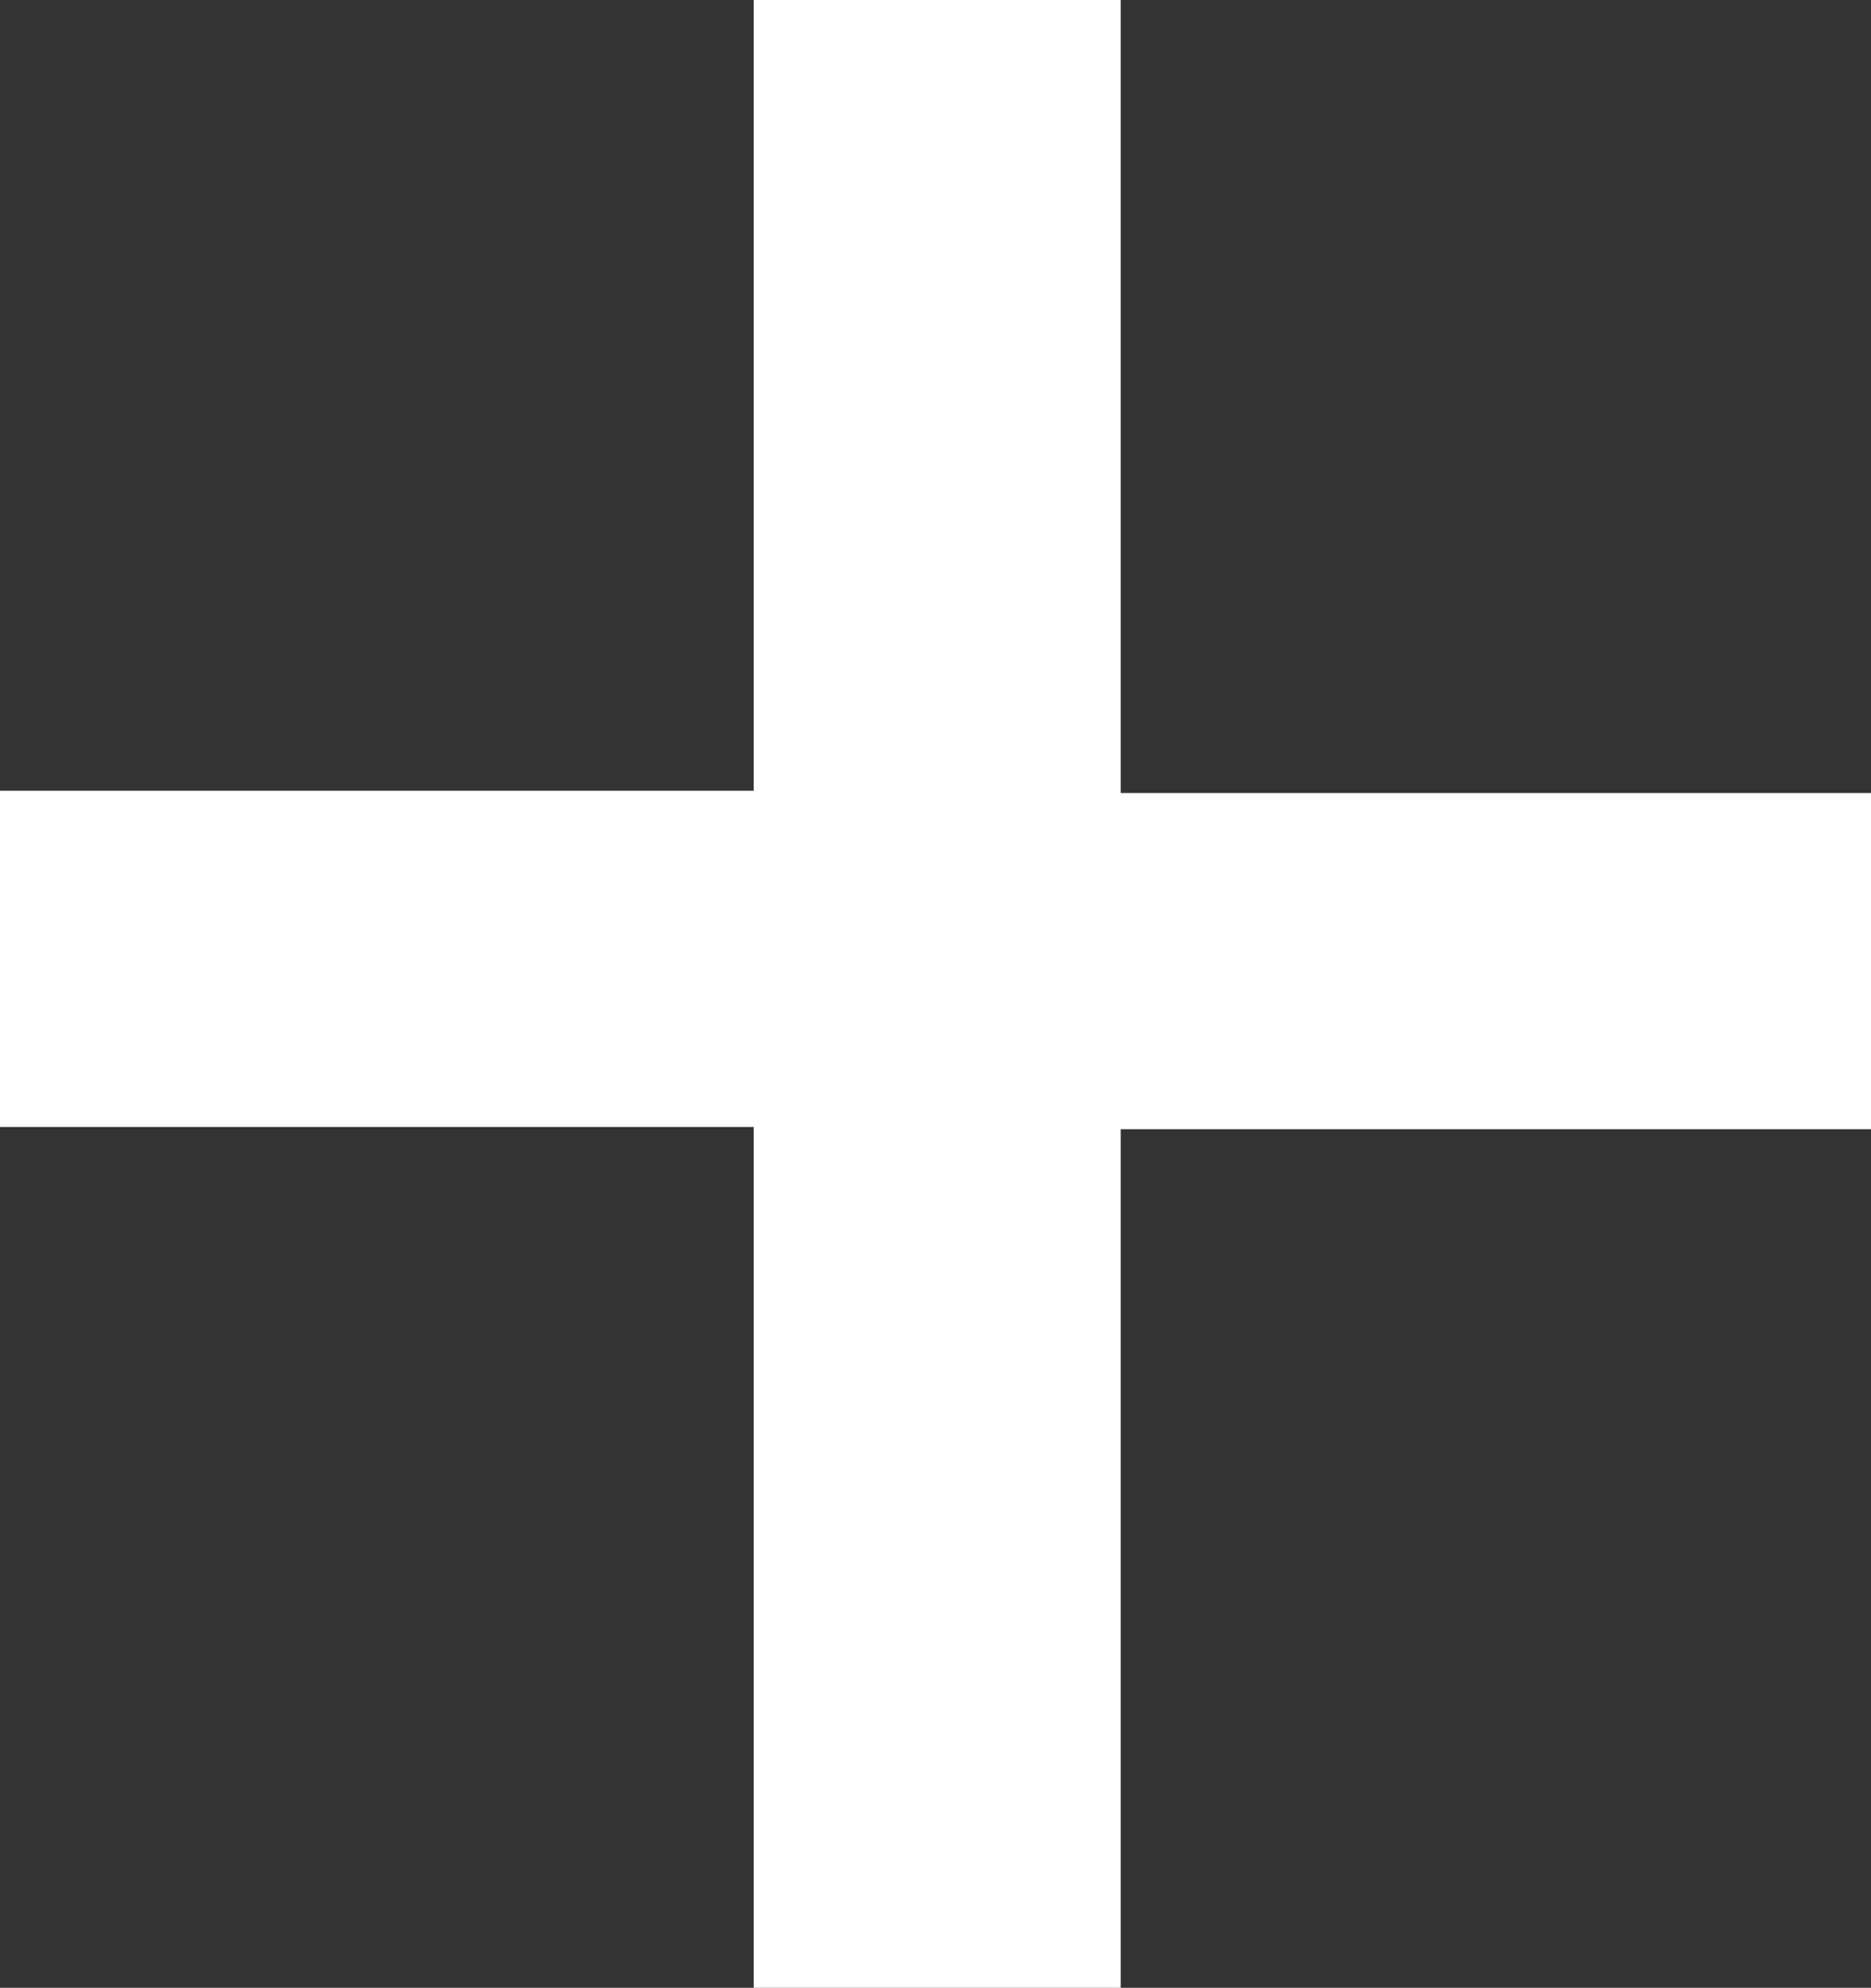
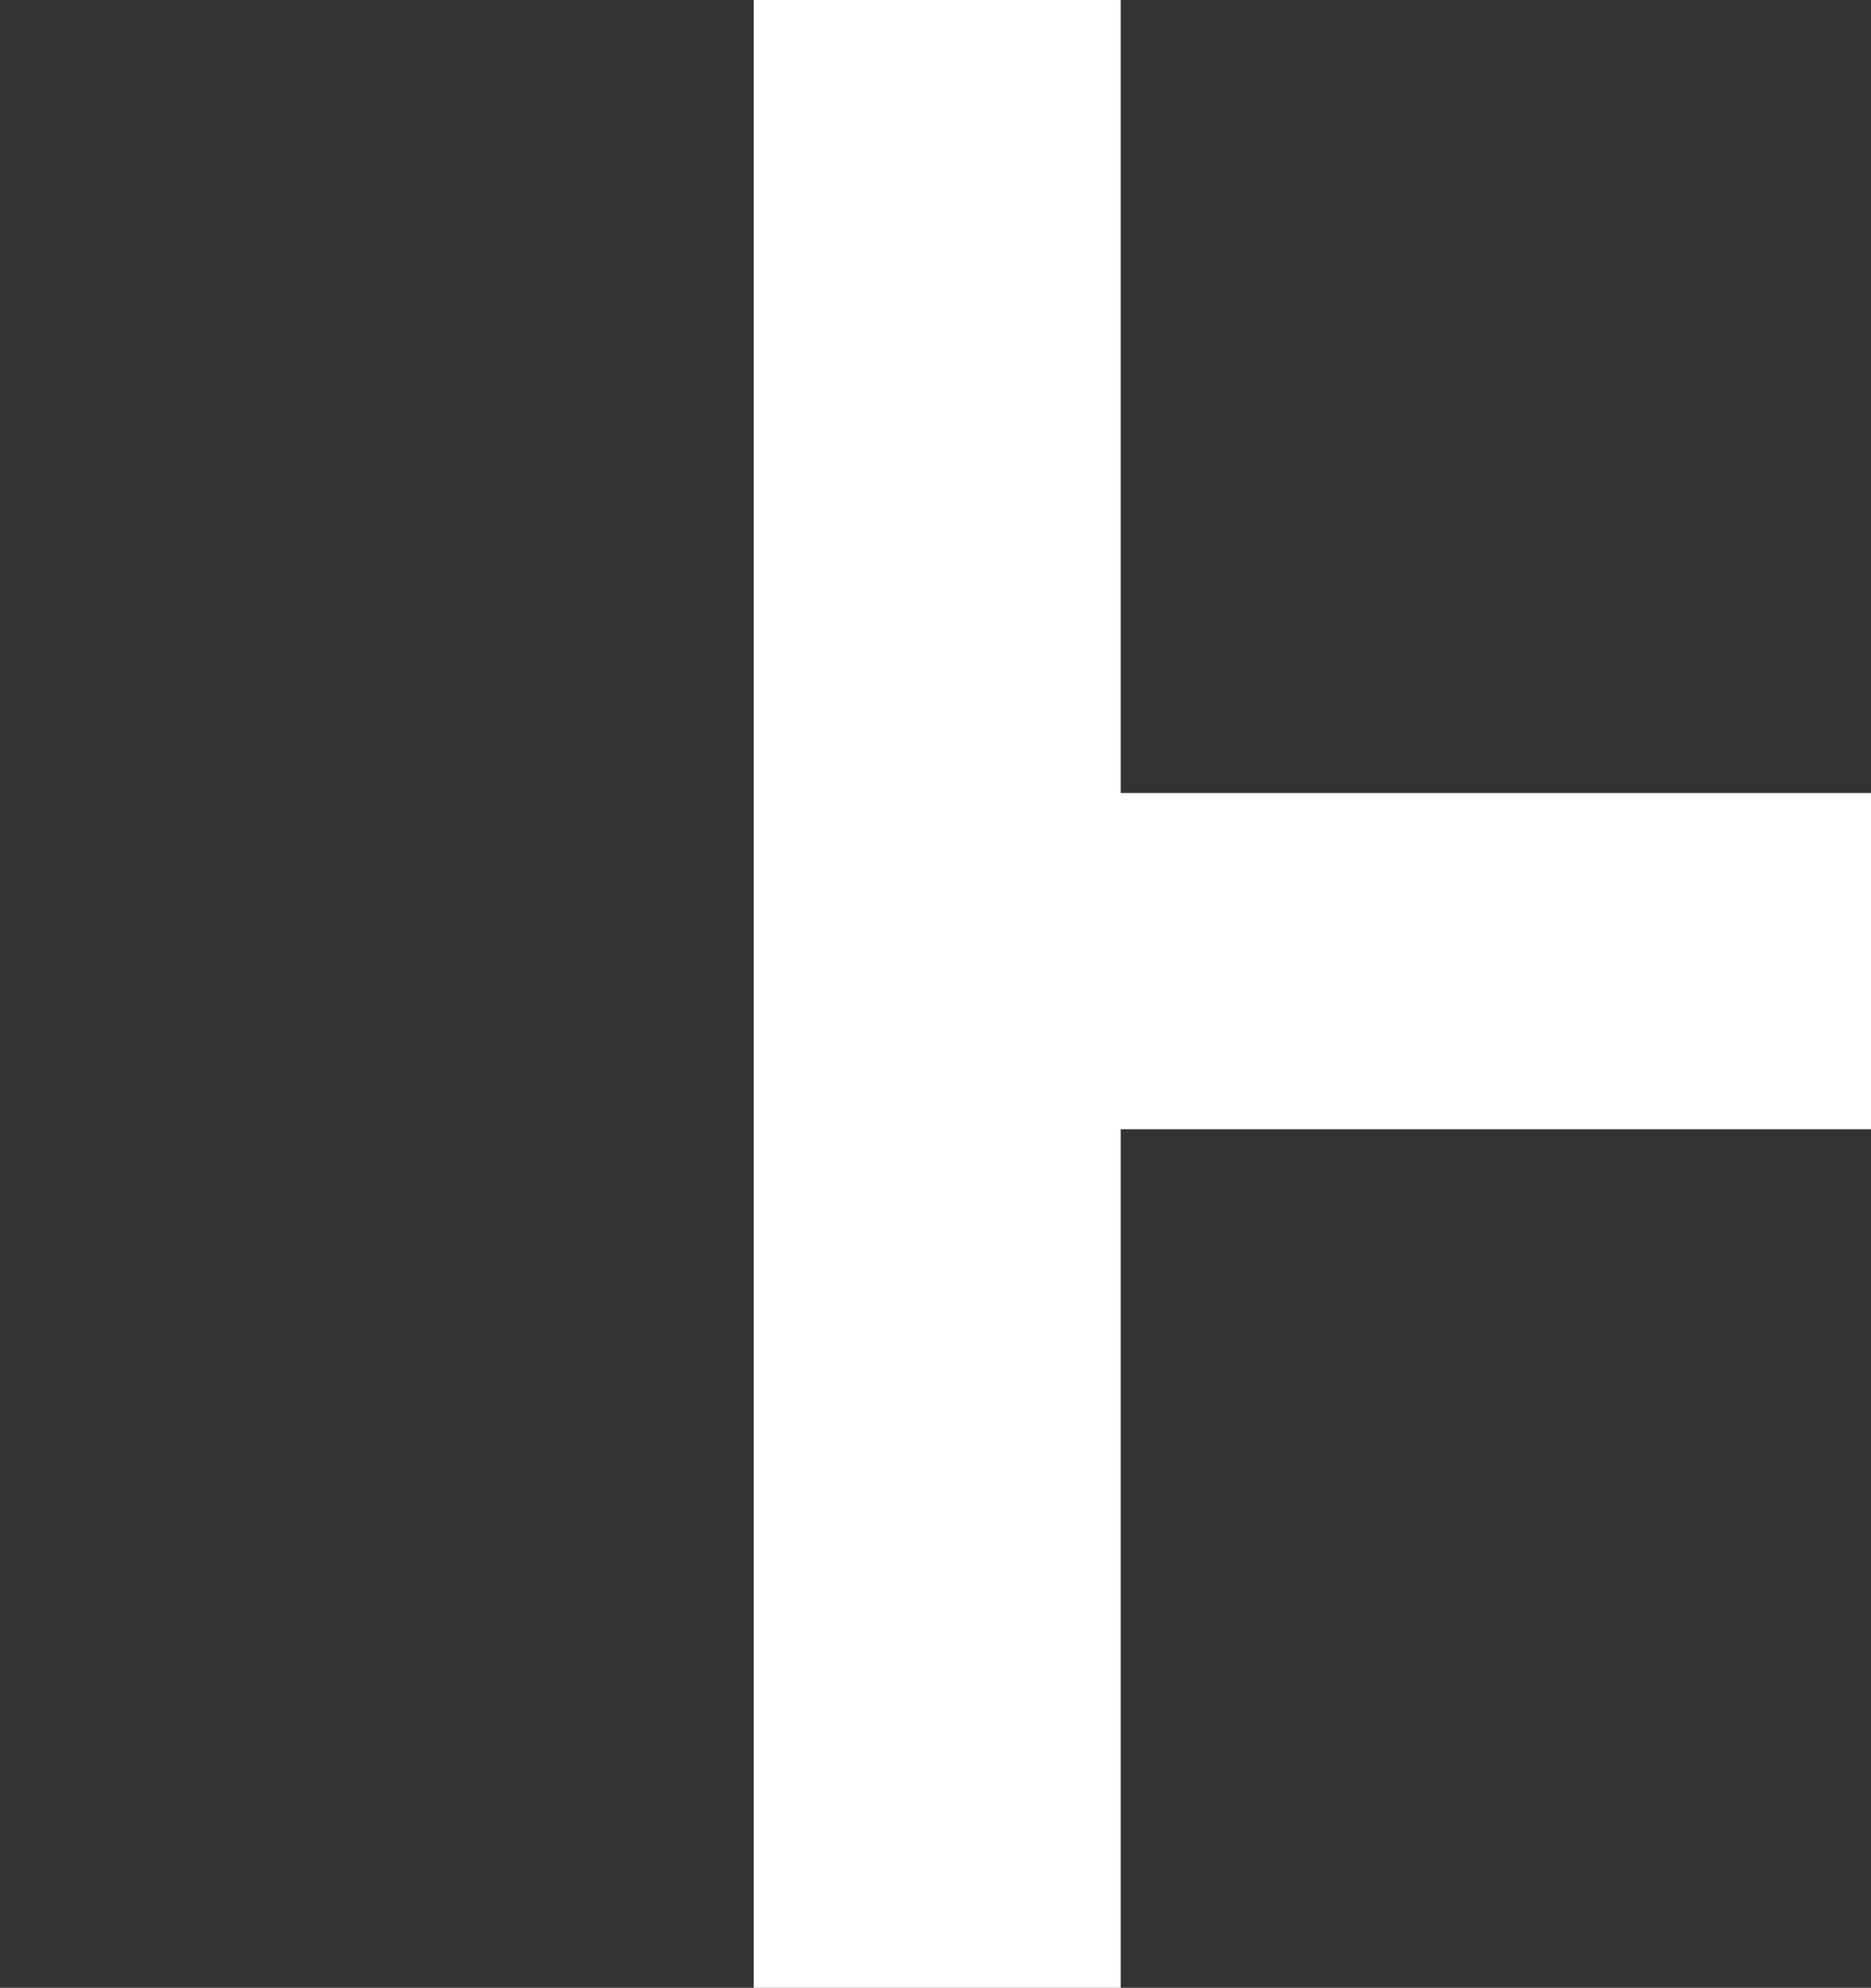
<svg xmlns="http://www.w3.org/2000/svg" viewBox="0 0 33.39 35.47">
  <rect x="0" y="0" width="33.39" height="35.47" fill="#333333" stroke="none" />
  <defs>
    <style>.cls-1{fill:#fff;}</style>
  </defs>
  <g id="Calque_2" data-name="Calque 2">
    <g id="Calque_1-2" data-name="Calque 1">
-       <path class="cls-1" d="M20,14.15H33.39v6H20V35.47H13.45V20.11H0v-6H13.45V0H20Z" />
+       <path class="cls-1" d="M20,14.15H33.39v6H20V35.47H13.45V20.11v-6H13.45V0H20Z" />
    </g>
  </g>
</svg>